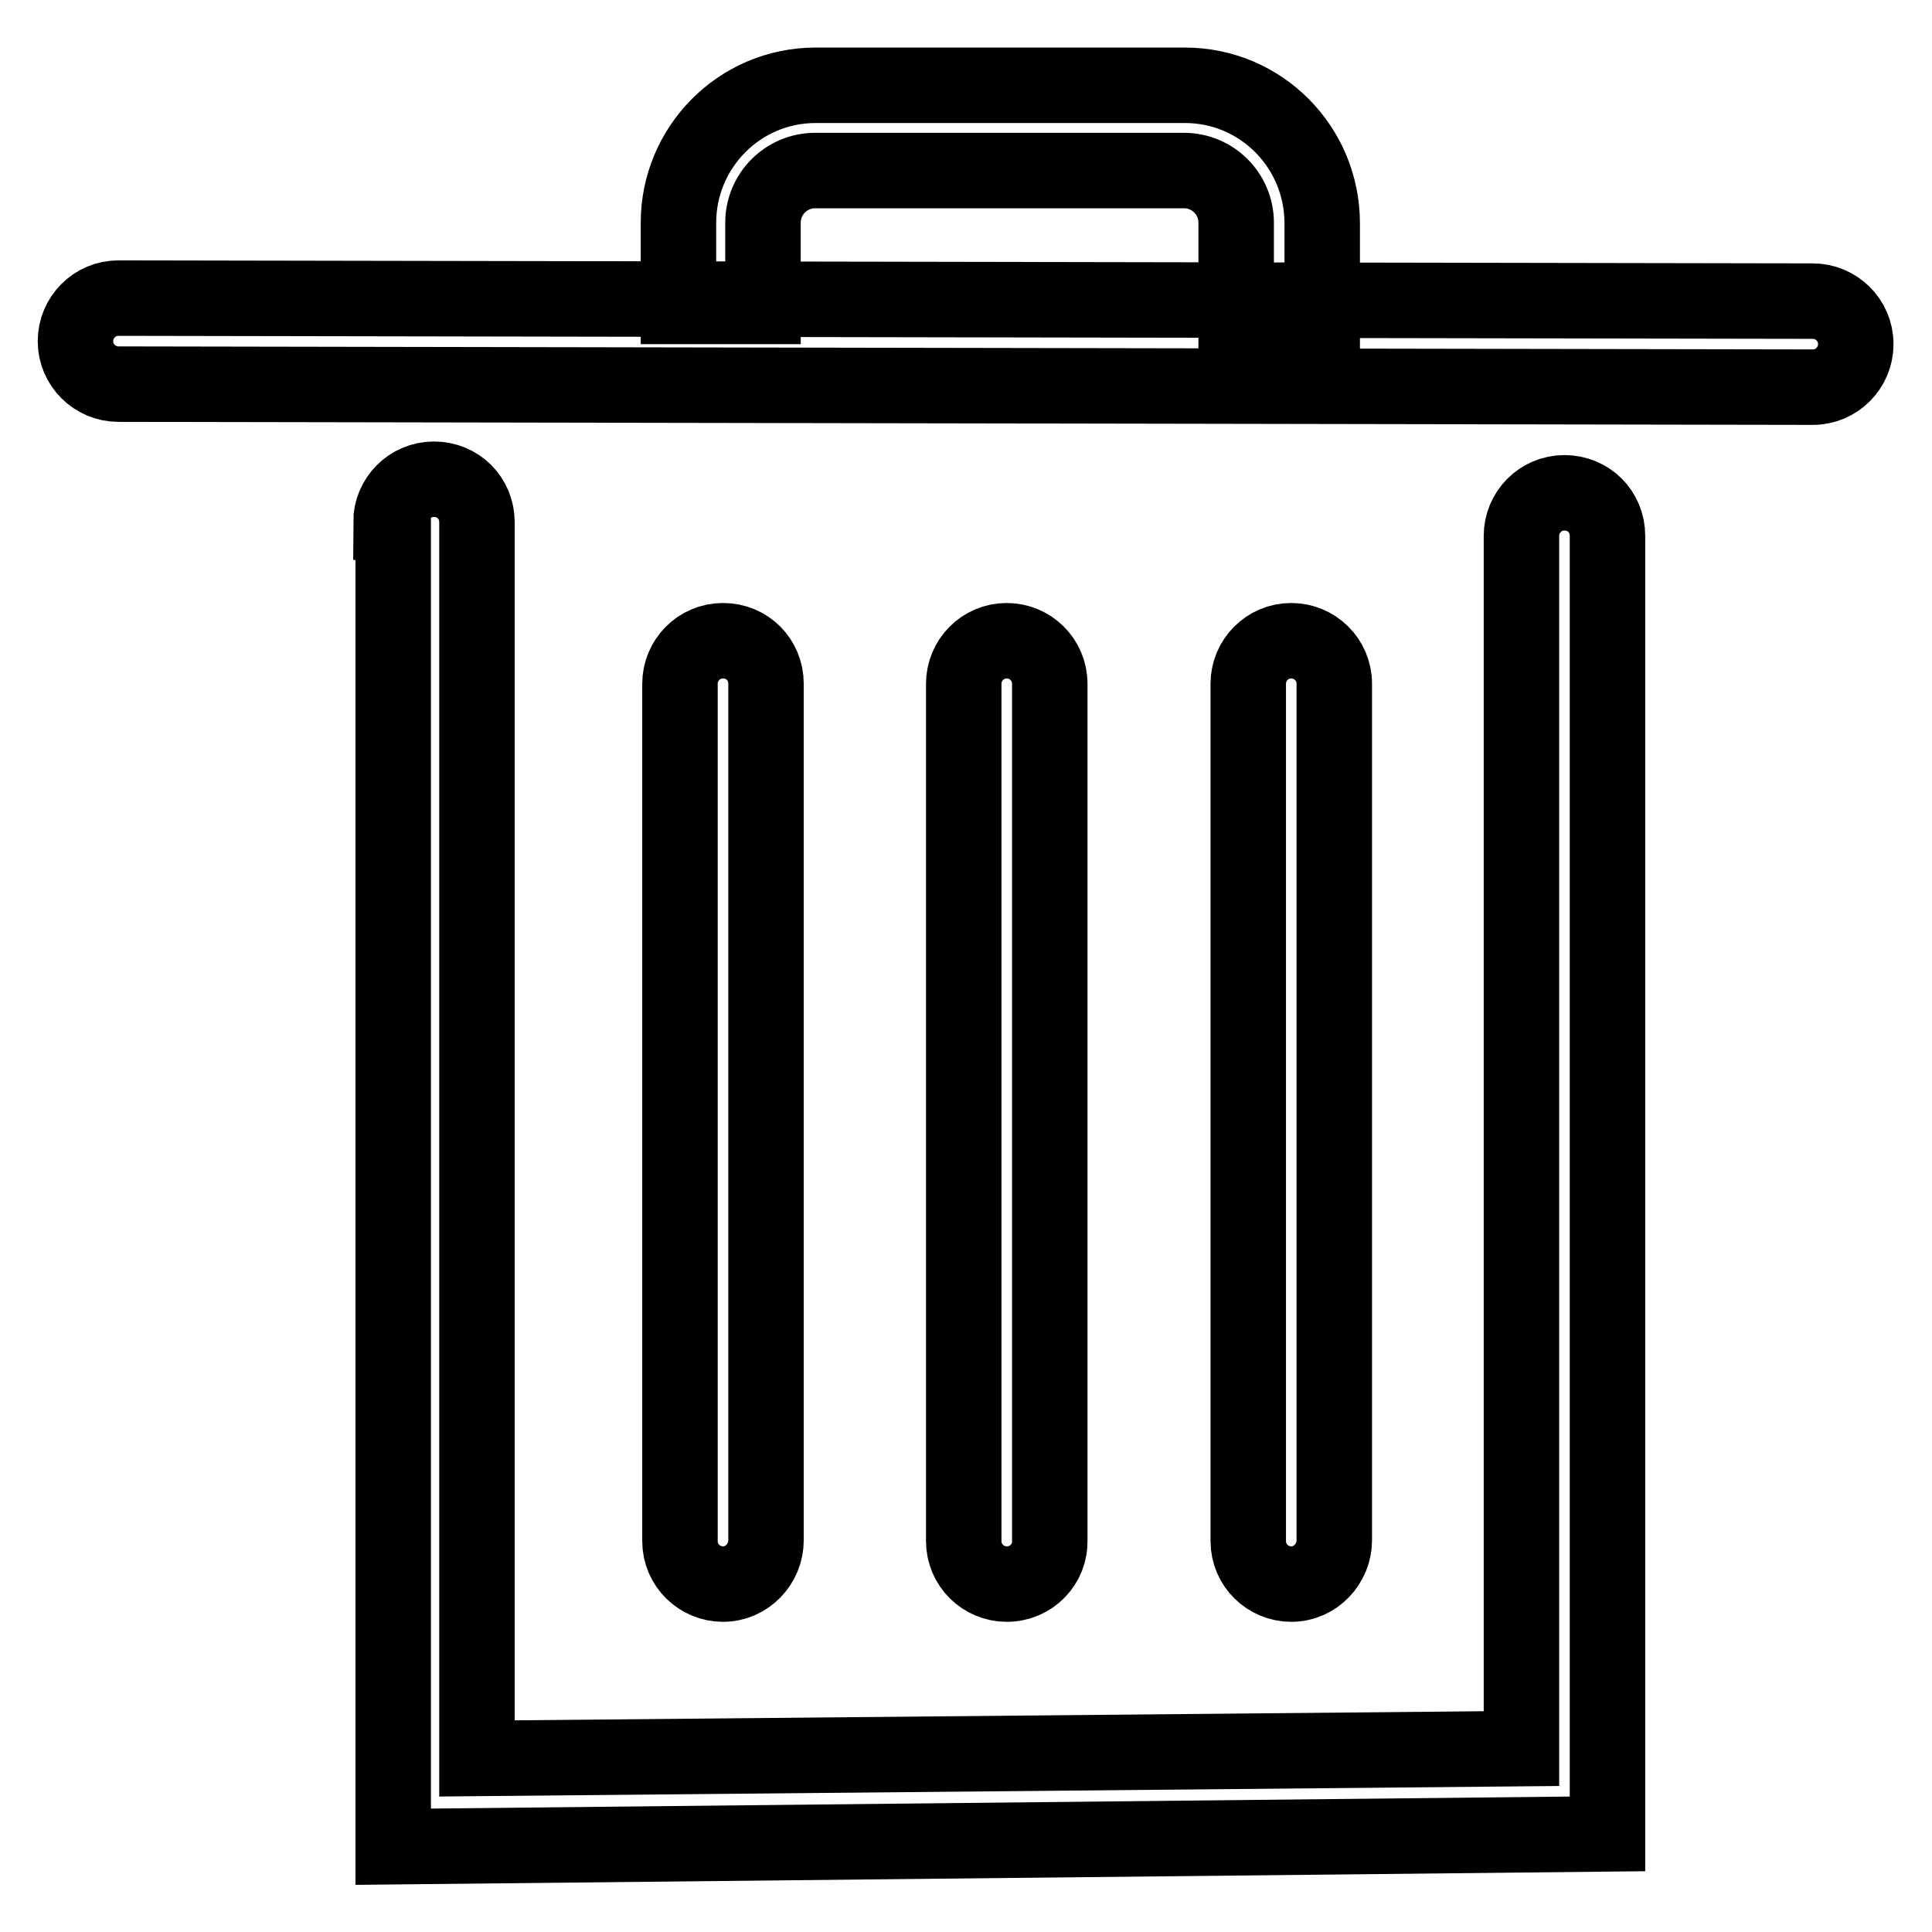
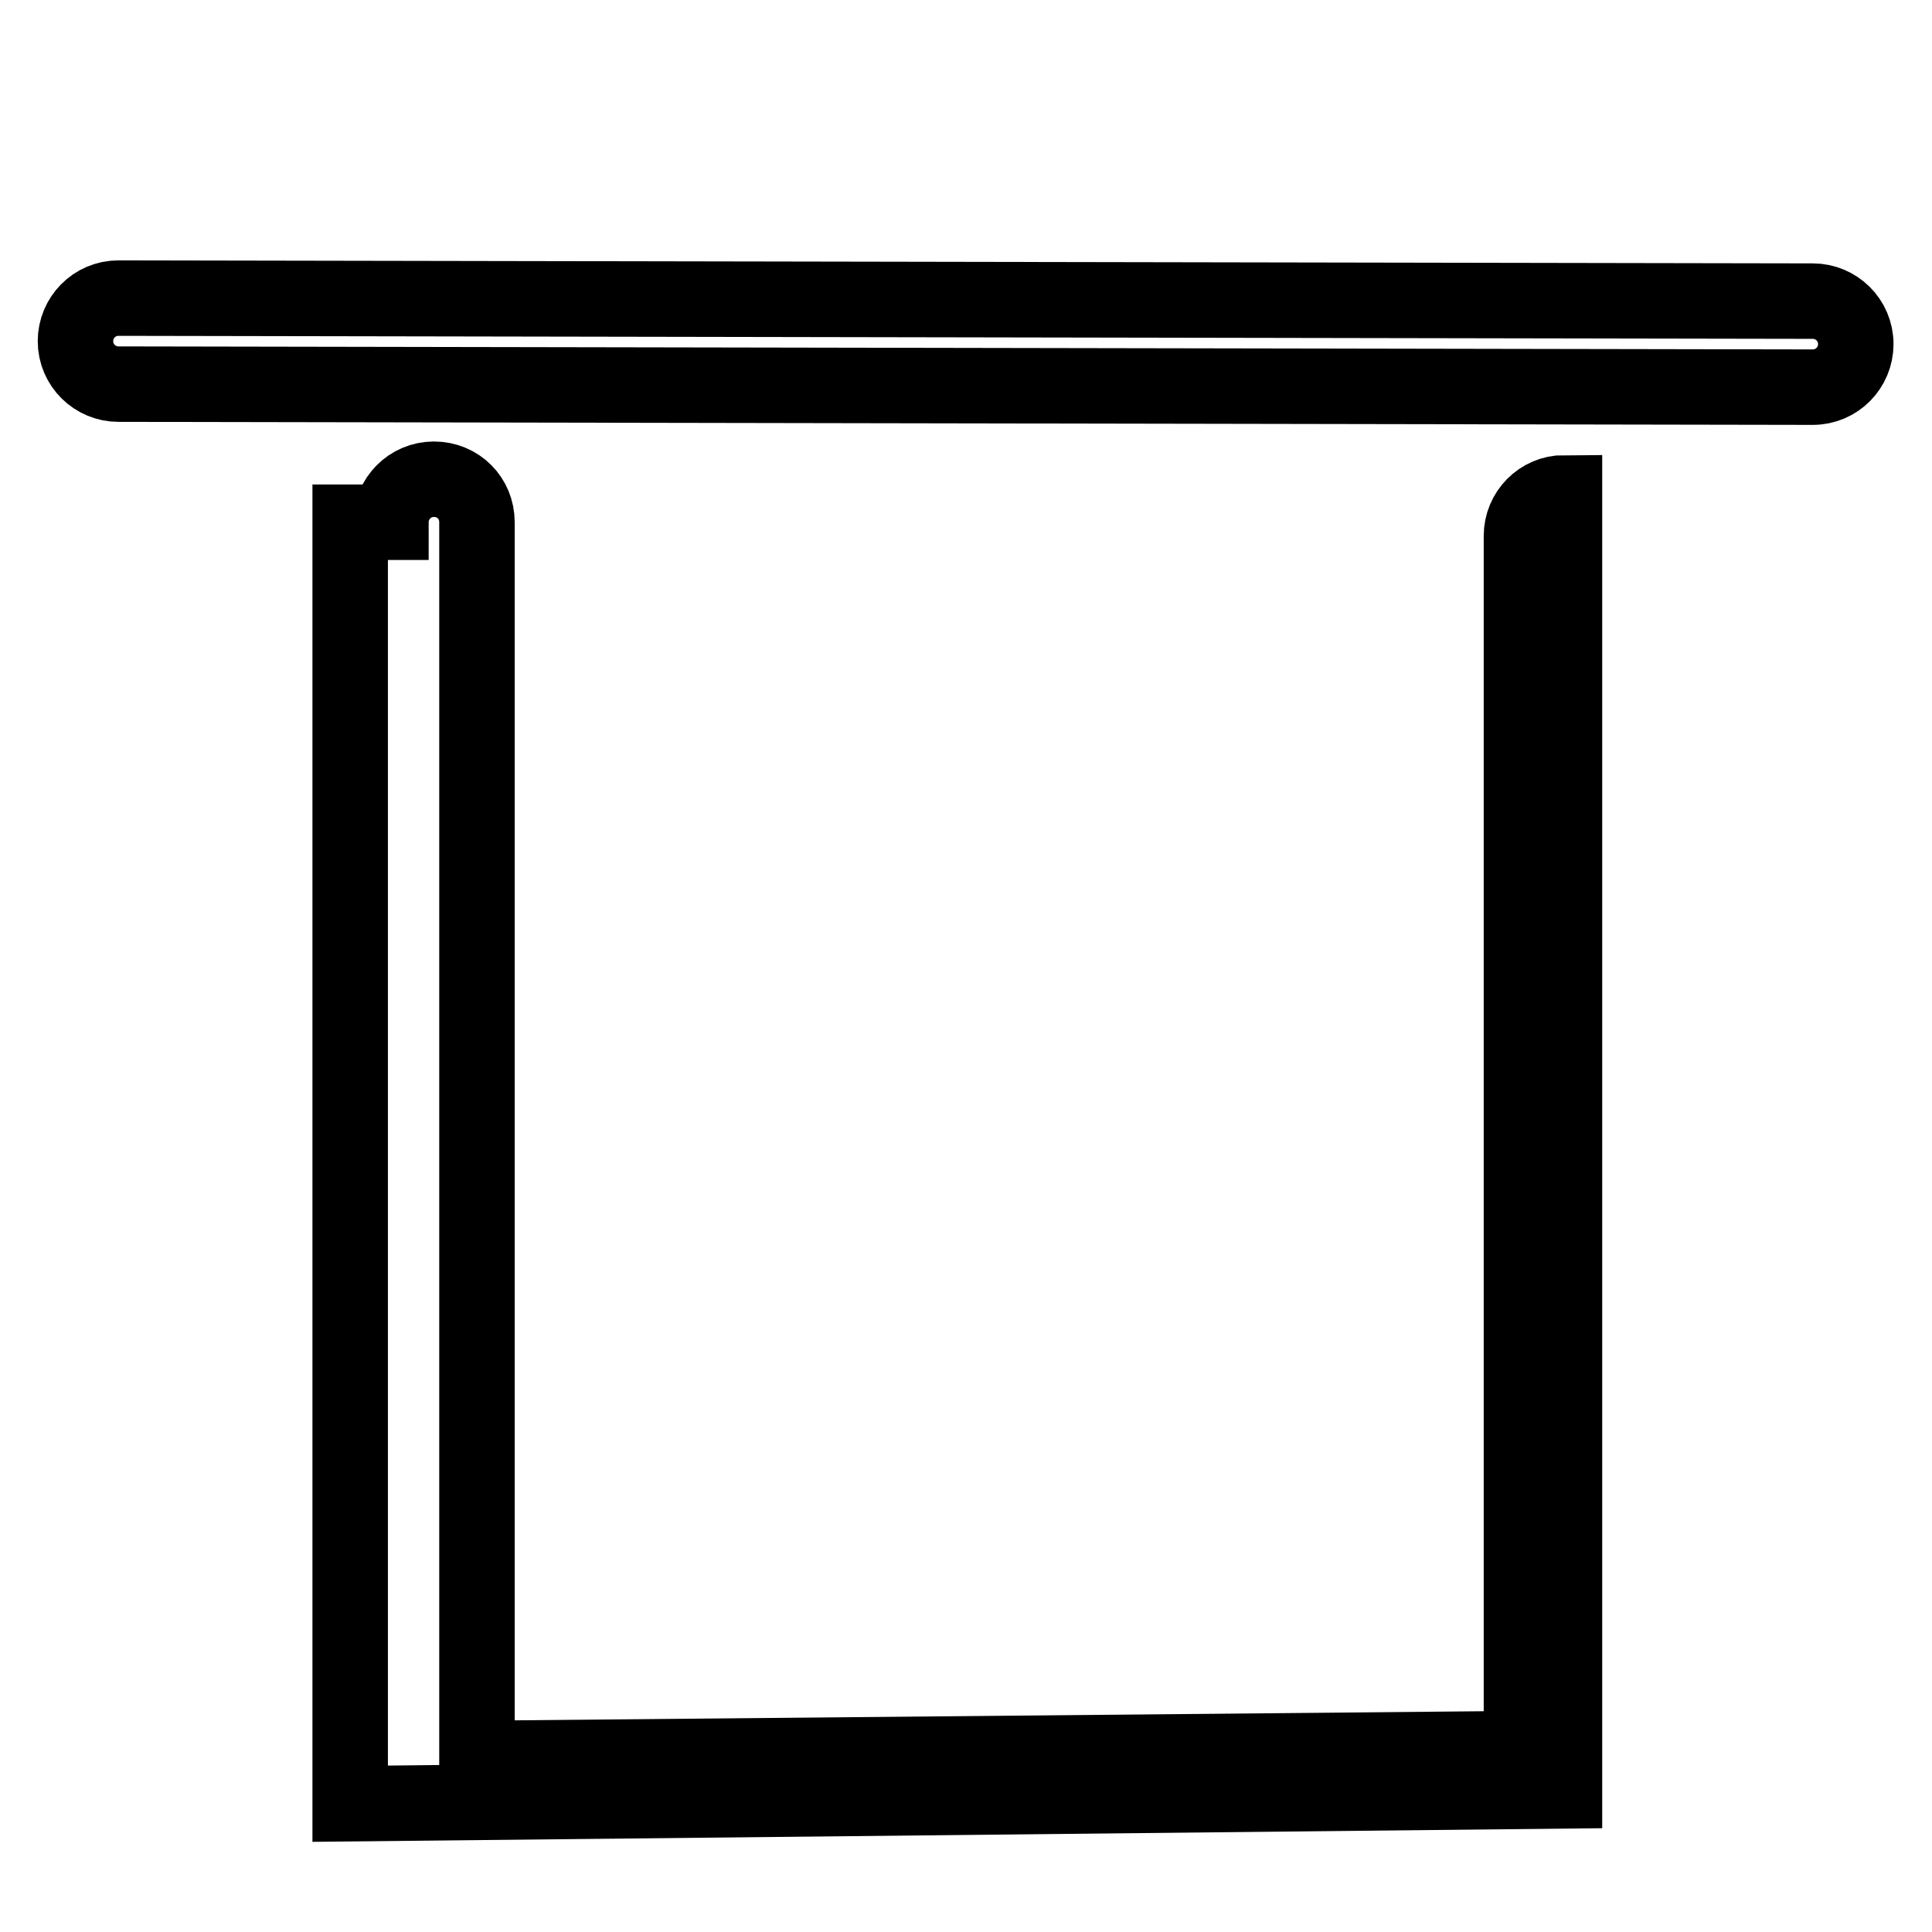
<svg xmlns="http://www.w3.org/2000/svg" version="1.1" x="0px" y="0px" viewBox="0 0 256 256" enable-background="new 0 0 256 256" xml:space="preserve">
  <g>
-     <path stroke-width="10" fill-opacity="0" stroke="#000000" d="M15.7,50.9c-3.1,0-5.7-2.5-5.7-5.7c0-3.1,2.5-5.7,5.7-5.7l224.5,0.4c3.1,0,5.7,2.5,5.7,5.7 c0,3.1-2.5,5.7-5.7,5.7L15.7,50.9z M51.8,69.2c0-3.1,2.5-5.7,5.7-5.7c3.2,0,5.7,2.5,5.7,5.7V233l138.4-1.3V71 c0-3.1,2.5-5.7,5.7-5.7c3.2,0,5.7,2.5,5.7,5.7v172l-160.9,1.7V69.2H51.8z" />
-     <path stroke-width="10" fill-opacity="0" stroke="#000000" d="M171.1,209.9c-3.1,0-5.7-2.5-5.7-5.7V90.6c0-3.1,2.5-5.7,5.7-5.7c3.1,0,5.7,2.5,5.7,5.7v113.5 C176.8,207.2,174.3,209.9,171.1,209.9z M95.8,209.9c-3.1,0-5.7-2.5-5.7-5.7V90.6c0-3.1,2.5-5.7,5.7-5.7c3.2,0,5.7,2.5,5.7,5.7 v113.5C101.5,207.2,99,209.9,95.8,209.9z M133.4,209.9c-3.1,0-5.7-2.5-5.7-5.7V90.6c0-3.1,2.5-5.7,5.7-5.7c3.1,0,5.7,2.5,5.7,5.7 v113.5C139.2,207.2,136.7,209.9,133.4,209.9z M163.8,42.1V29.5c0-3.8-3.1-6.9-6.9-6.9H108c-3.8,0-6.9,3.1-6.9,6.9v11.1H89.9V29.5 c0-9.9,8-18.2,18.2-18.2H157c10.1,0,18.2,8.2,18.2,18.3v12.6h-11.3V42.1z" />
+     <path stroke-width="10" fill-opacity="0" stroke="#000000" d="M15.7,50.9c-3.1,0-5.7-2.5-5.7-5.7c0-3.1,2.5-5.7,5.7-5.7l224.5,0.4c3.1,0,5.7,2.5,5.7,5.7 c0,3.1-2.5,5.7-5.7,5.7L15.7,50.9z M51.8,69.2c0-3.1,2.5-5.7,5.7-5.7c3.2,0,5.7,2.5,5.7,5.7V233l138.4-1.3V71 c0-3.1,2.5-5.7,5.7-5.7v172l-160.9,1.7V69.2H51.8z" />
  </g>
</svg>